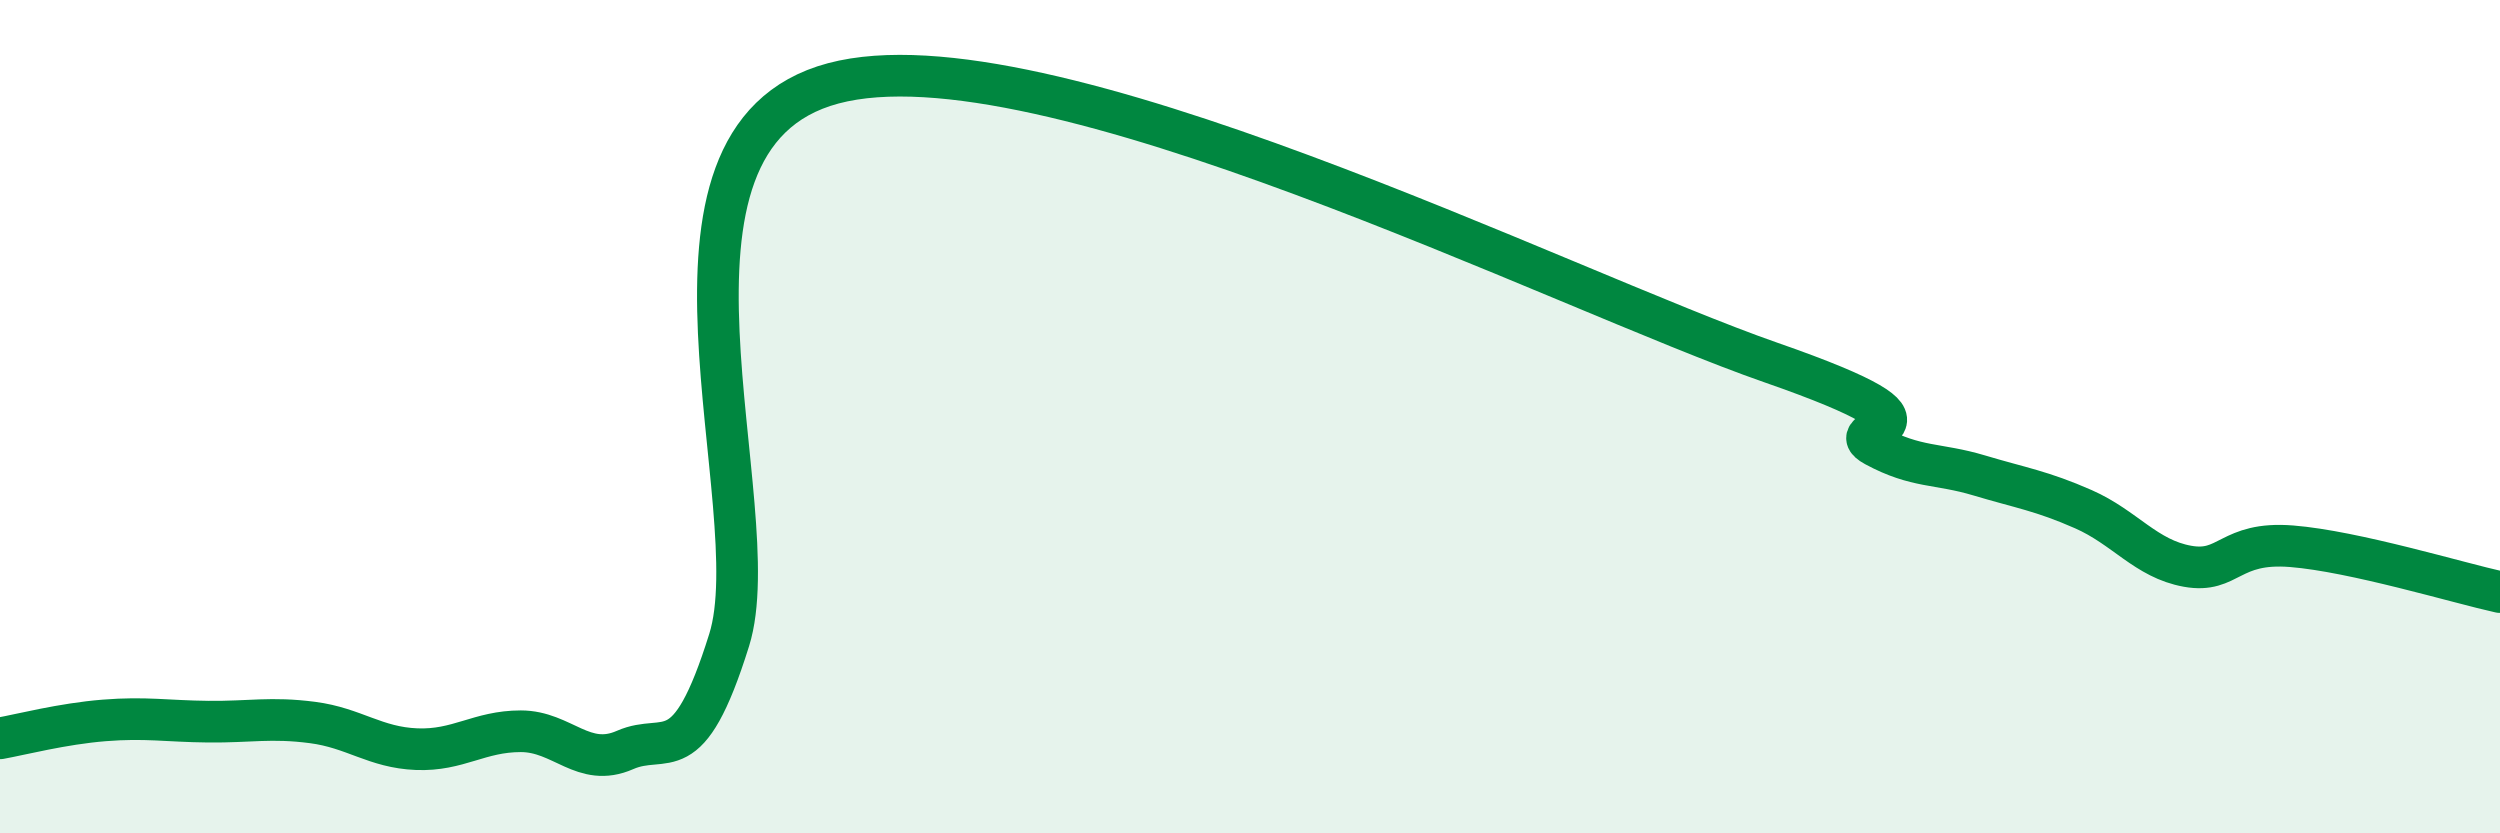
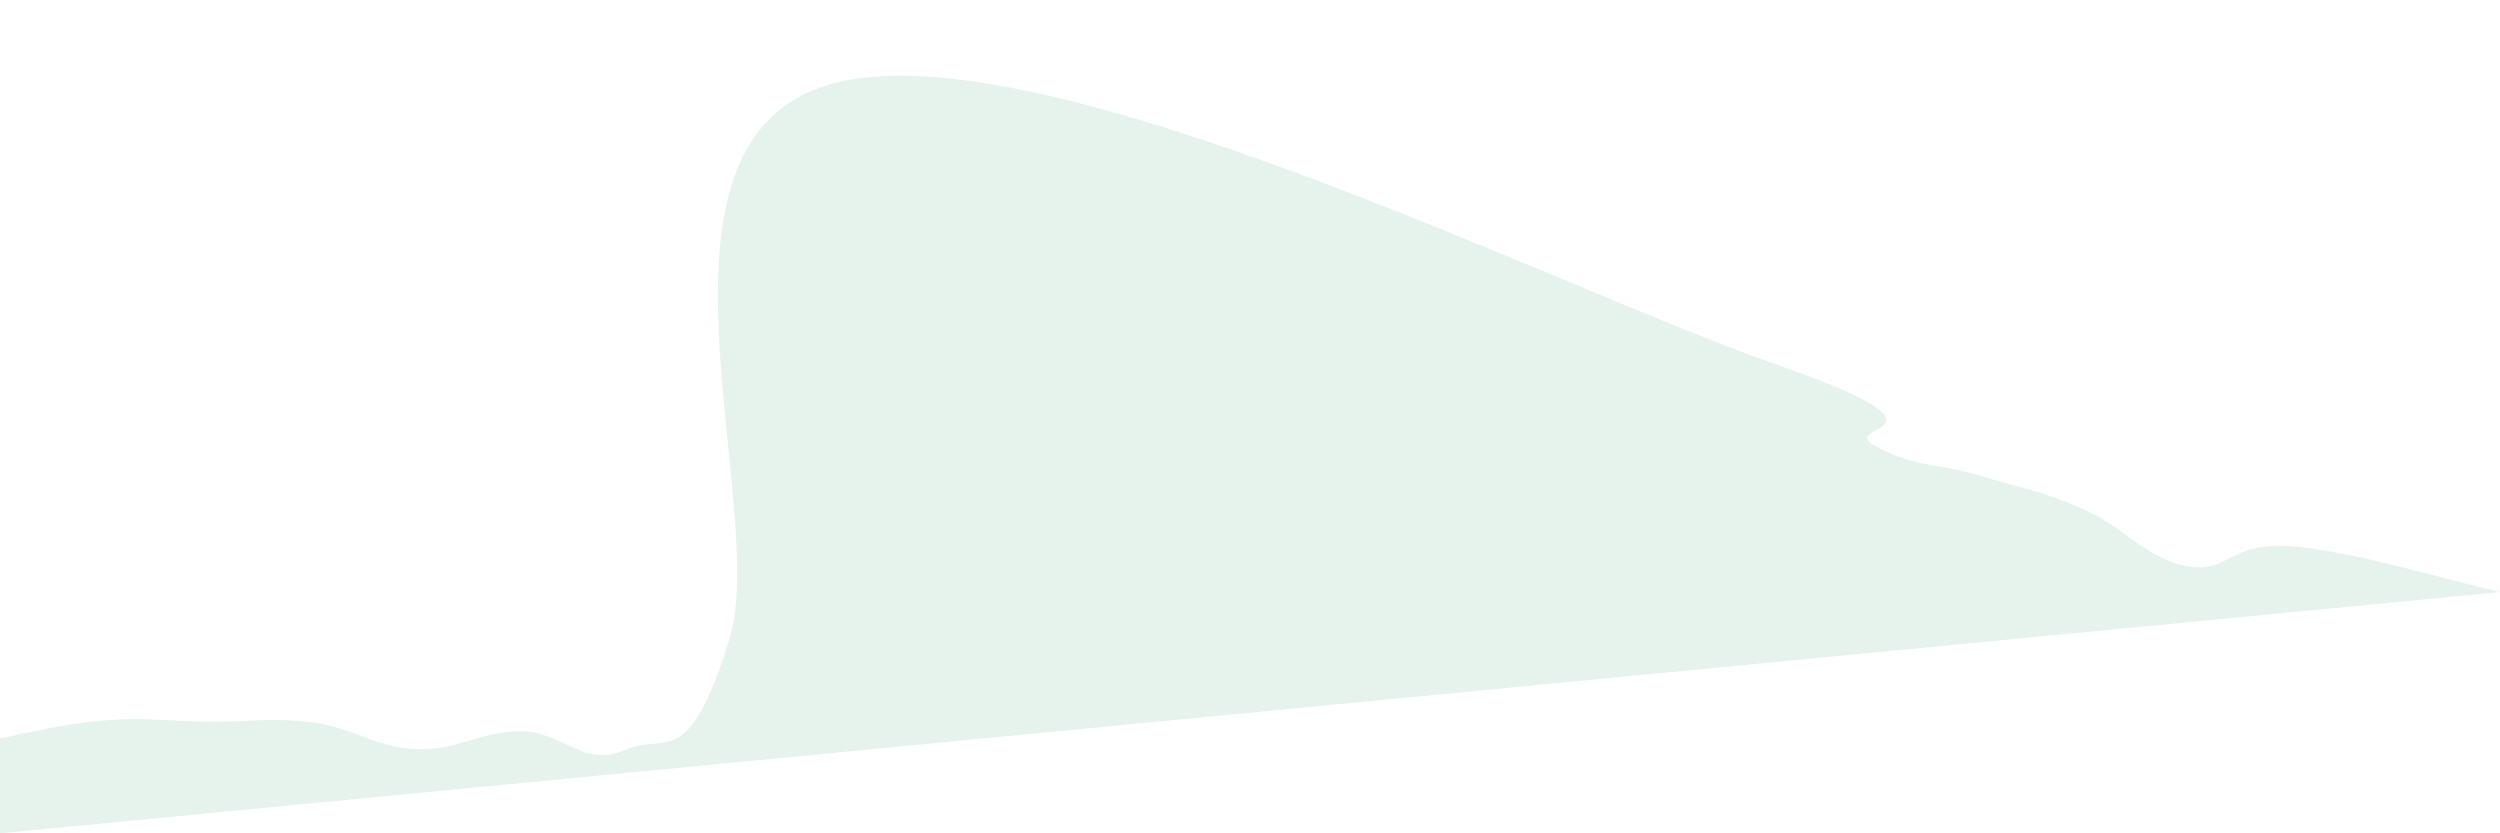
<svg xmlns="http://www.w3.org/2000/svg" width="60" height="20" viewBox="0 0 60 20">
-   <path d="M 0,17.72 C 0.5,17.63 1.5,17.37 2.5,17.29 C 3.5,17.21 4,17.31 5,17.32 C 6,17.33 6.5,17.21 7.5,17.34 C 8.5,17.47 9,17.94 10,17.98 C 11,18.02 11.5,17.55 12.5,17.55 C 13.5,17.55 14,18.44 15,18 C 16,17.56 16.5,18.56 17.5,15.36 C 18.5,12.16 15,3.33 20,2 C 25,0.67 37.5,6.96 42.5,8.7 C 47.5,10.44 44,10.16 45,10.7 C 46,11.24 46.5,11.11 47.5,11.41 C 48.5,11.71 49,11.78 50,12.22 C 51,12.66 51.5,13.41 52.5,13.59 C 53.5,13.77 53.5,12.99 55,13.11 C 56.5,13.23 59,13.99 60,14.21L60 20L0 20Z" fill="#008740" opacity="0.1" stroke-linecap="round" stroke-linejoin="round" />
-   <path d="M 0,17.72 C 0.5,17.63 1.5,17.37 2.5,17.29 C 3.5,17.21 4,17.31 5,17.32 C 6,17.33 6.5,17.21 7.5,17.34 C 8.5,17.47 9,17.94 10,17.98 C 11,18.02 11.5,17.55 12.5,17.55 C 13.5,17.55 14,18.44 15,18 C 16,17.56 16.5,18.56 17.5,15.36 C 18.5,12.16 15,3.33 20,2 C 25,0.67 37.5,6.96 42.5,8.7 C 47.5,10.44 44,10.16 45,10.7 C 46,11.24 46.5,11.11 47.5,11.41 C 48.5,11.71 49,11.78 50,12.22 C 51,12.66 51.5,13.41 52.5,13.59 C 53.5,13.77 53.5,12.99 55,13.11 C 56.5,13.23 59,13.99 60,14.21" stroke="#008740" stroke-width="1" fill="none" stroke-linecap="round" stroke-linejoin="round" />
+   <path d="M 0,17.72 C 0.5,17.63 1.5,17.37 2.5,17.29 C 3.5,17.21 4,17.31 5,17.32 C 6,17.33 6.5,17.21 7.5,17.34 C 8.5,17.47 9,17.94 10,17.98 C 11,18.02 11.5,17.55 12.5,17.55 C 13.5,17.55 14,18.44 15,18 C 16,17.56 16.5,18.56 17.5,15.36 C 18.5,12.16 15,3.33 20,2 C 25,0.67 37.5,6.96 42.5,8.7 C 47.5,10.44 44,10.16 45,10.7 C 46,11.24 46.5,11.11 47.5,11.41 C 48.5,11.71 49,11.78 50,12.22 C 51,12.66 51.5,13.41 52.5,13.59 C 53.5,13.77 53.5,12.99 55,13.11 C 56.5,13.23 59,13.99 60,14.21L0 20Z" fill="#008740" opacity="0.1" stroke-linecap="round" stroke-linejoin="round" />
</svg>